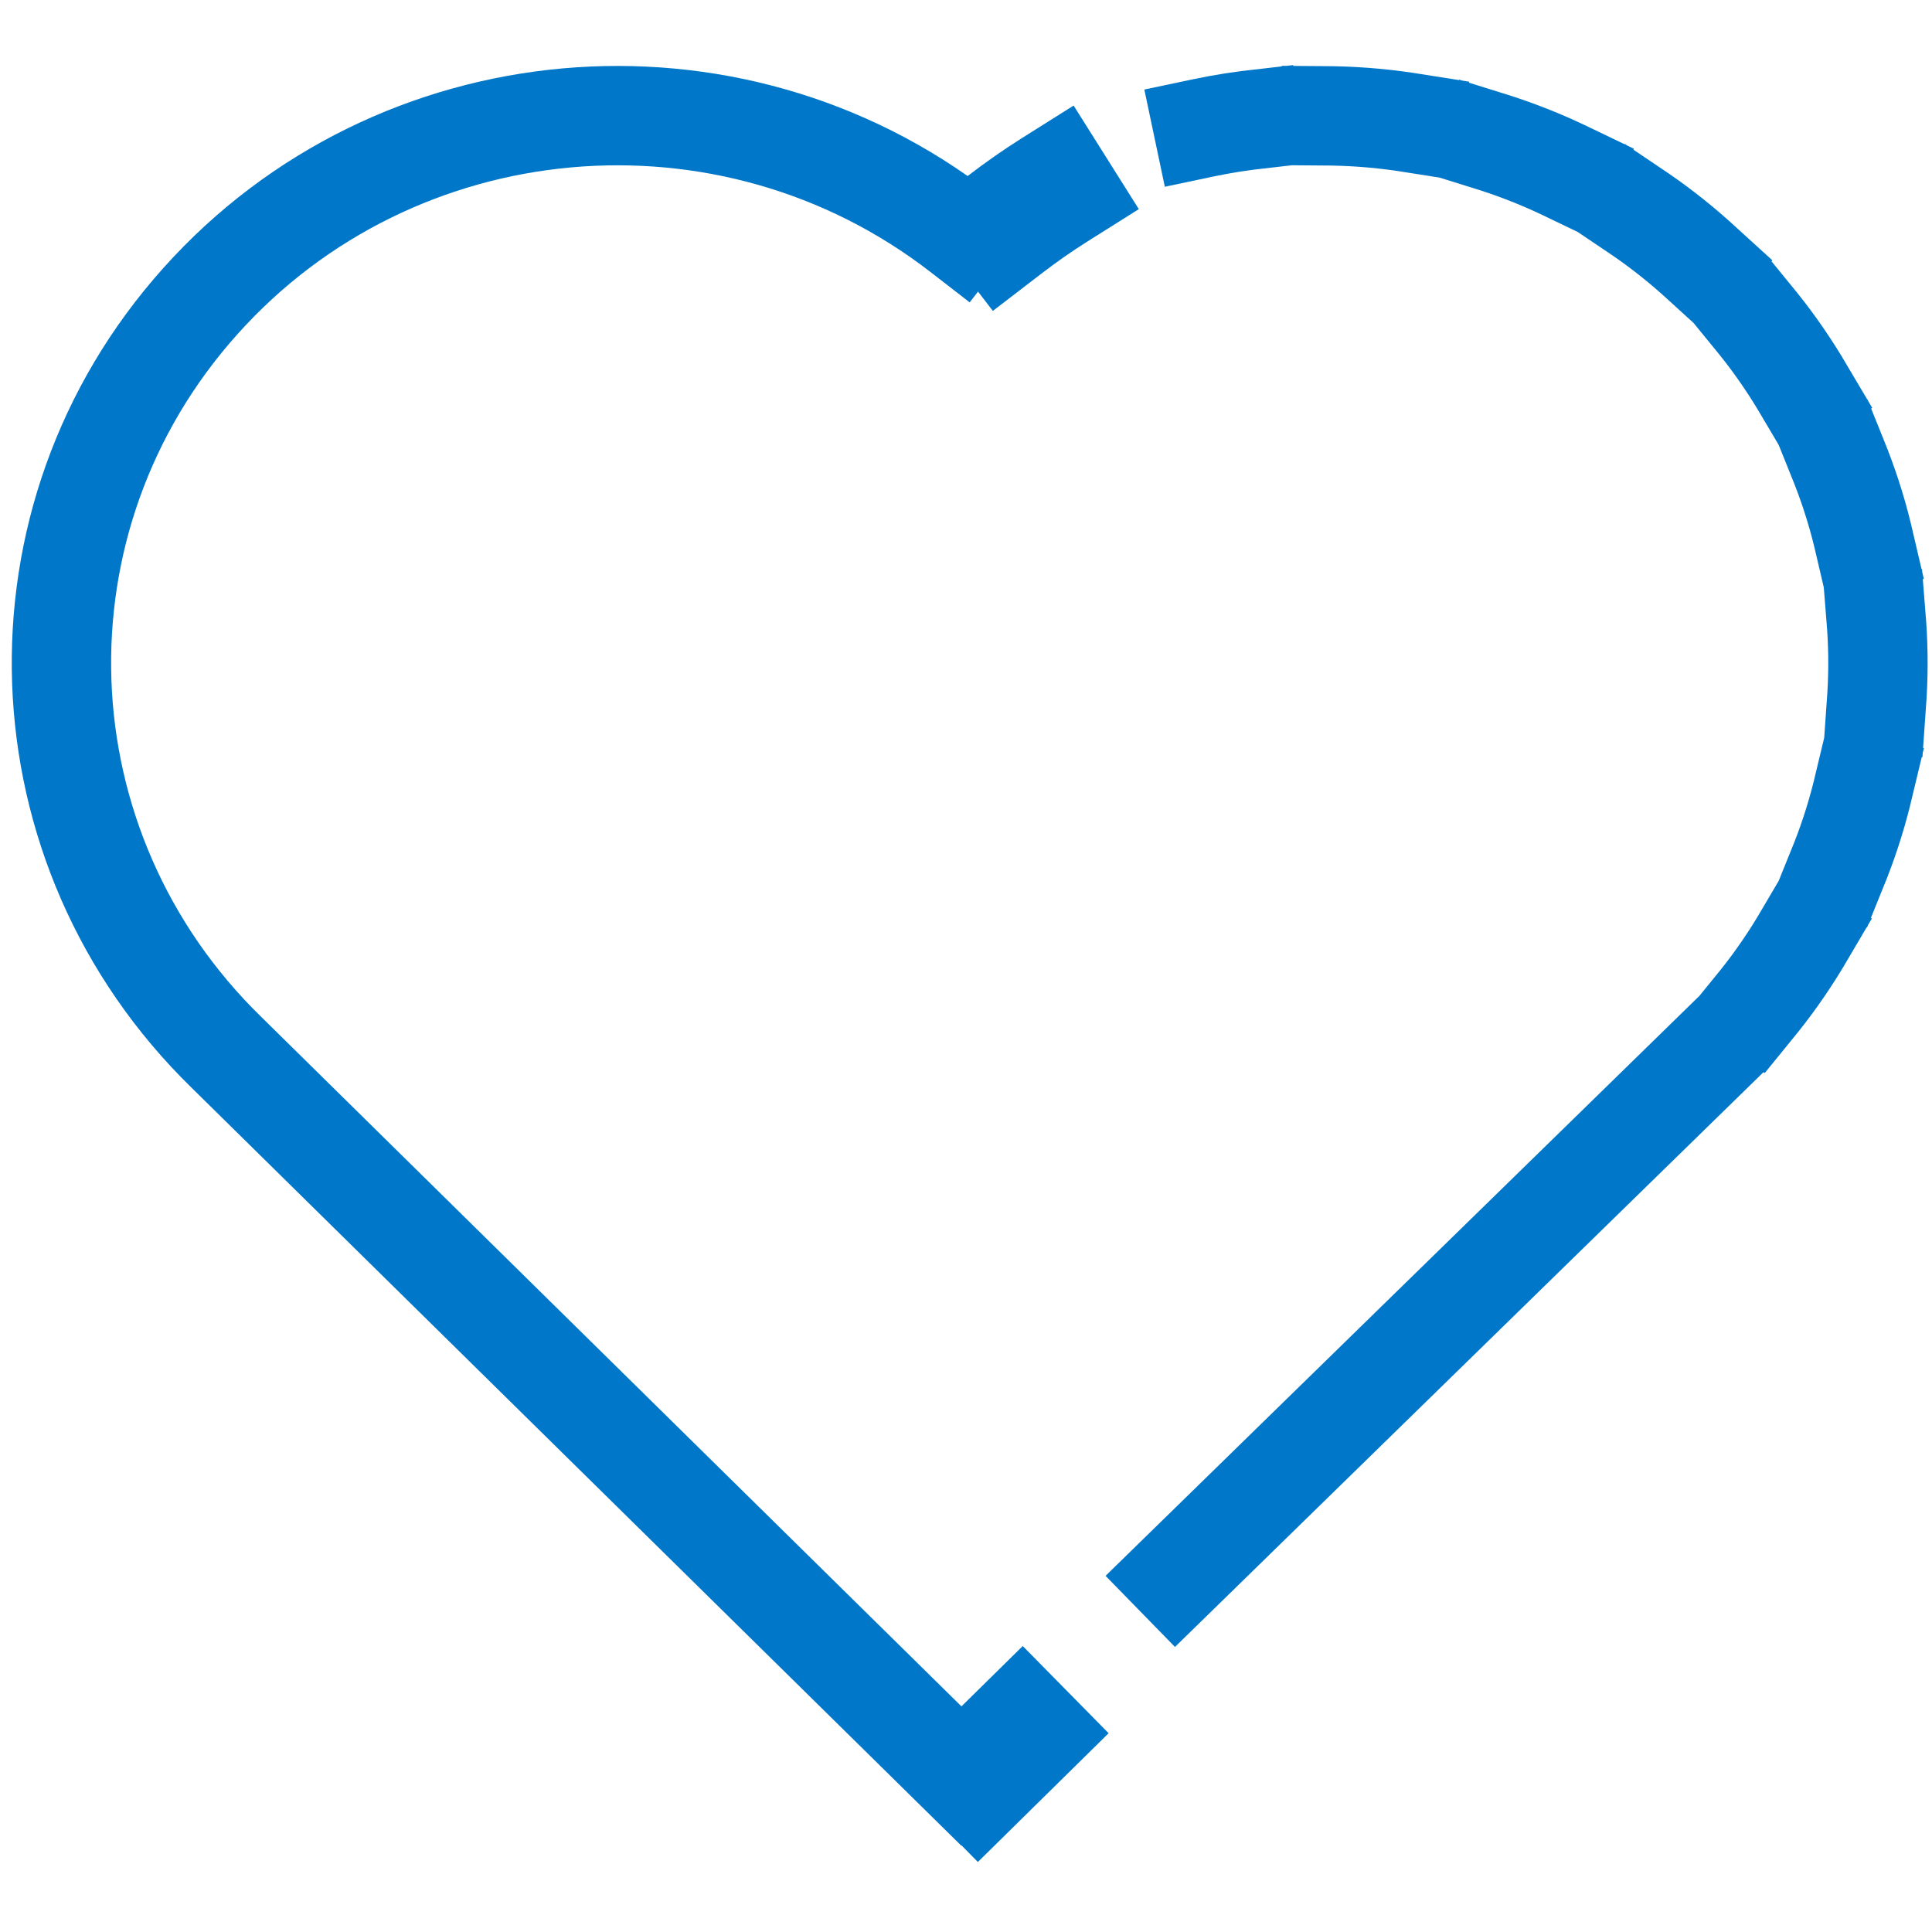
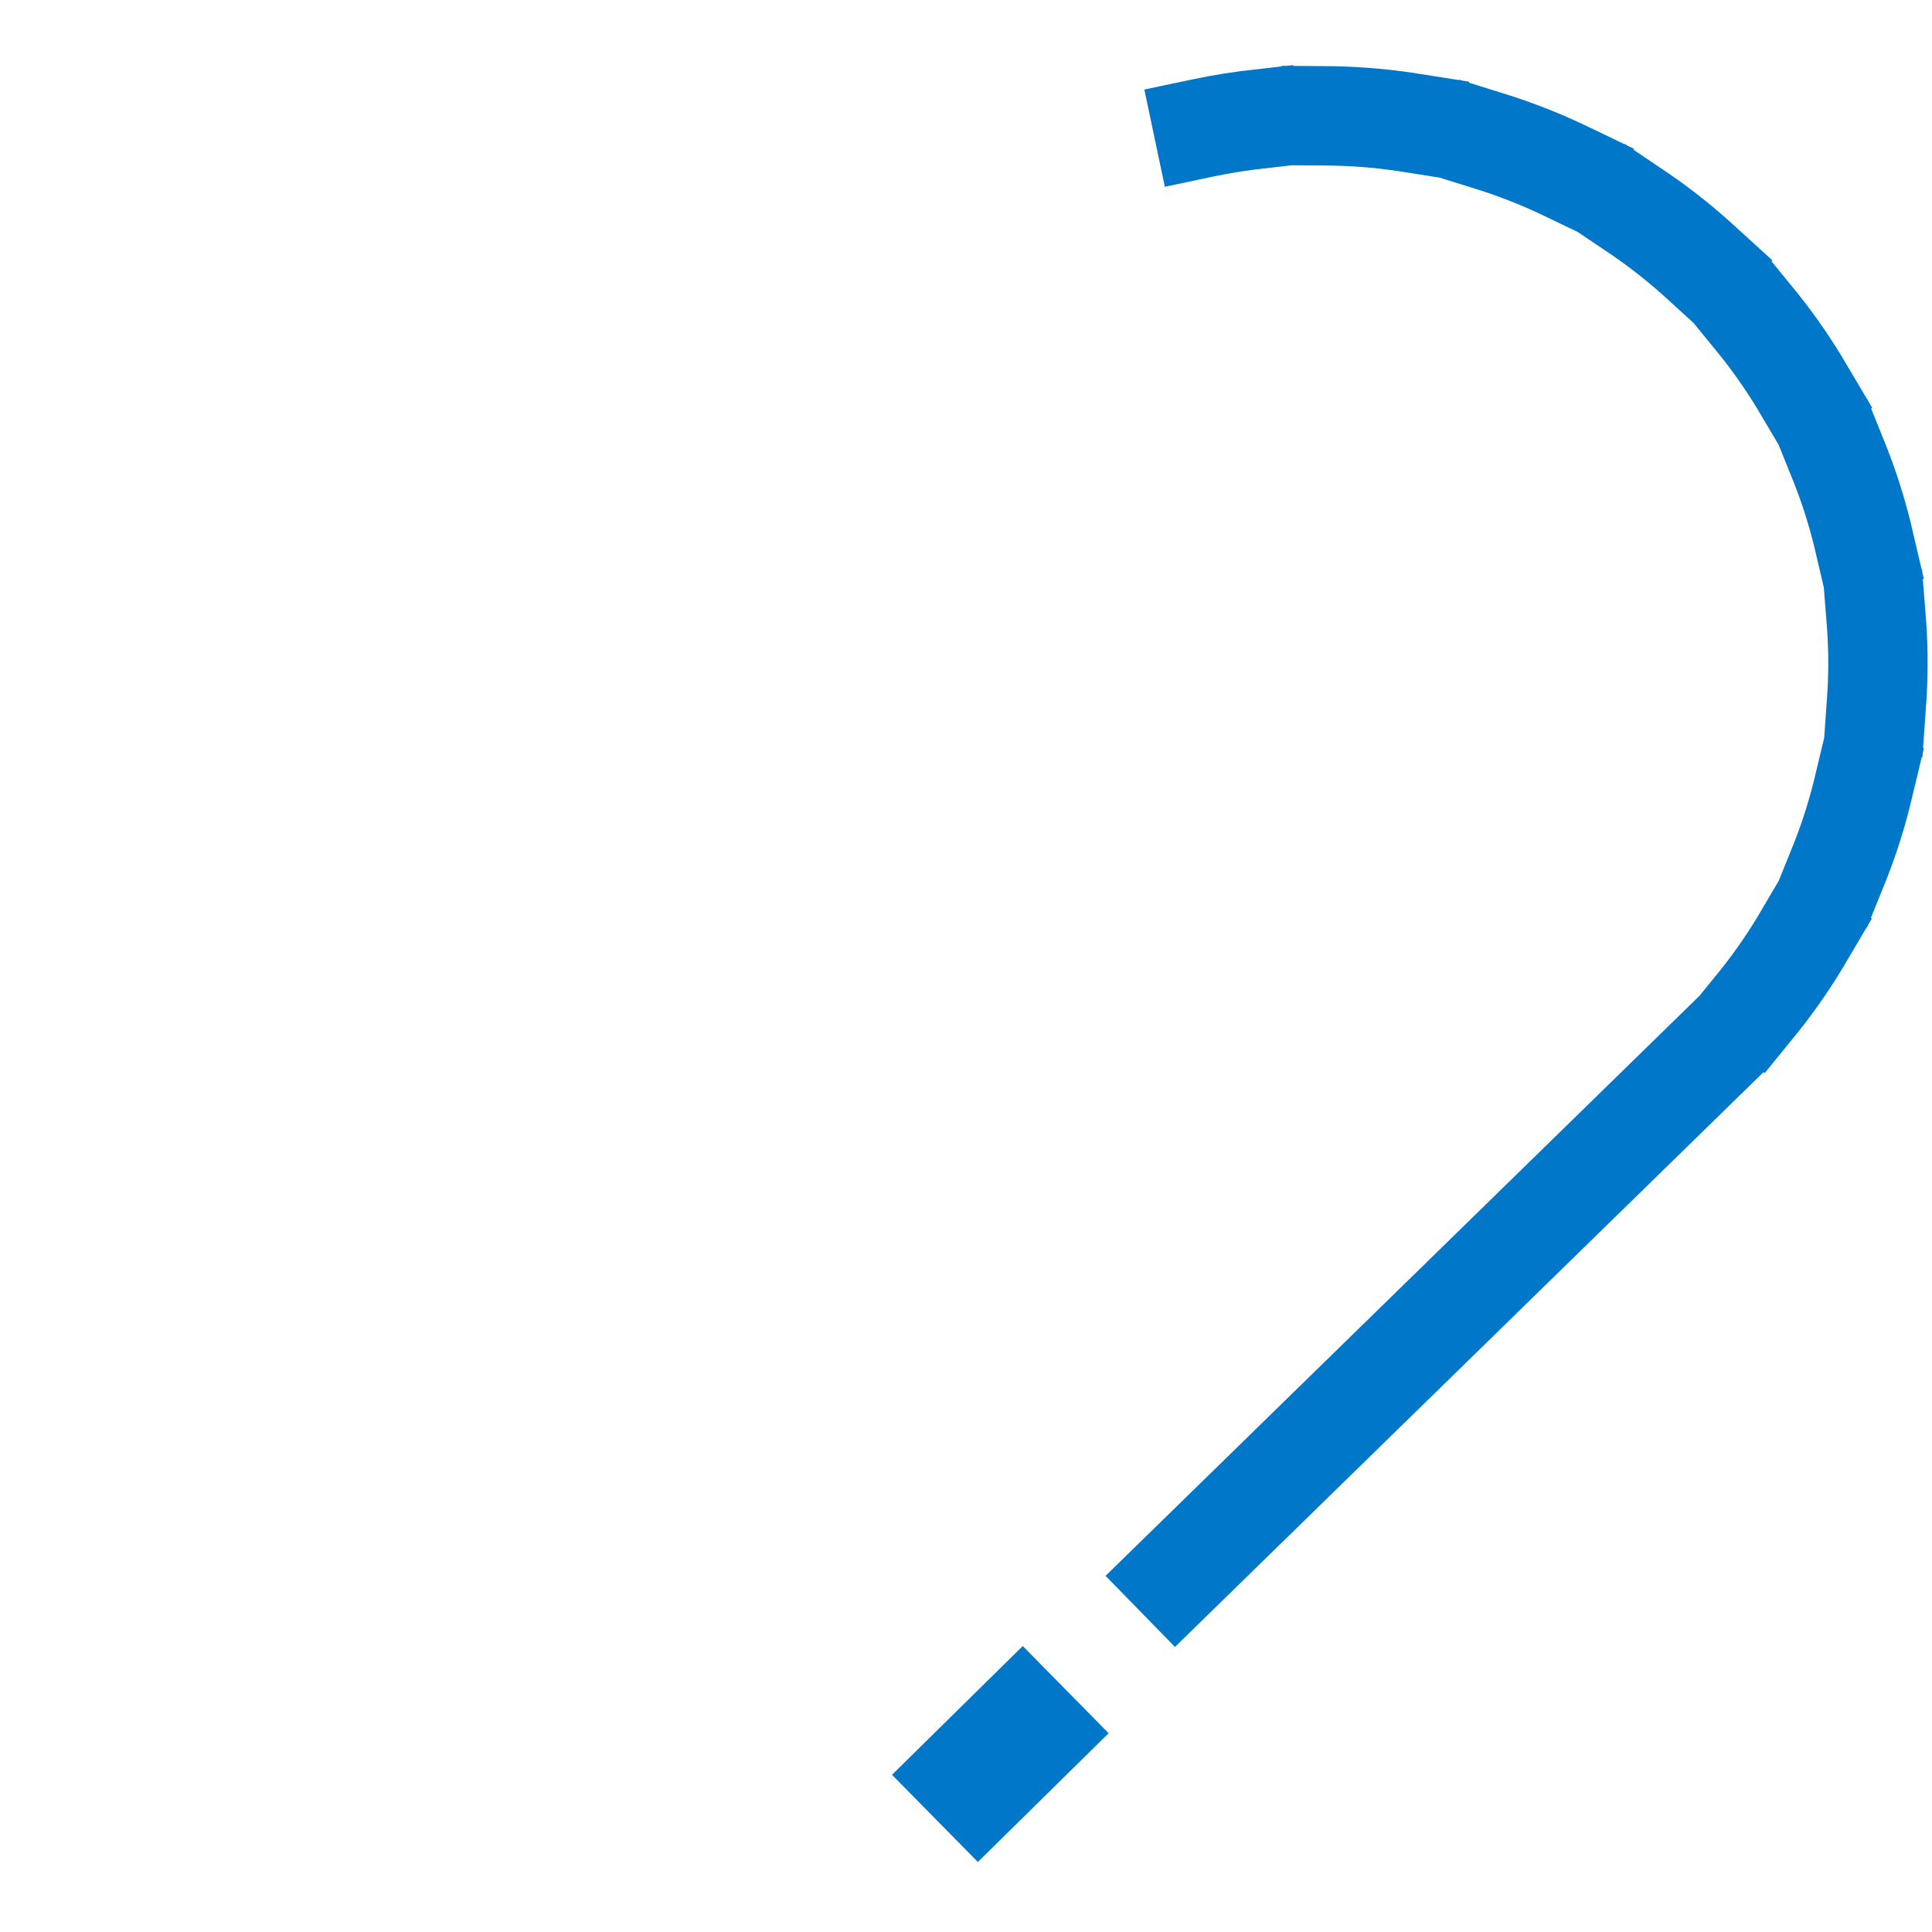
<svg xmlns="http://www.w3.org/2000/svg" width="35" height="35" viewBox="0 0 35 35" fill="none">
  <path d="M17.727 32.164L18.516 31.387" stroke="#0077C8" stroke-width="2.217" stroke-miterlimit="10" stroke-linecap="square" />
  <path d="M21.301 28.563L30.984 19.106C33.918 16.289 34.82 12.004 33.277 8.27C31.73 4.531 28.039 2.094 23.945 2.098C23.223 2.094 22.504 2.168 21.797 2.317" stroke="#0077C8" stroke-width="1.8" stroke-miterlimit="10" stroke-linecap="square" stroke-dasharray="1.48 1.48" />
-   <path d="M19.102 3.441C18.797 3.633 18.496 3.844 18.191 4.078" stroke="#0077C8" stroke-width="2.217" stroke-miterlimit="10" stroke-linecap="square" />
-   <path d="M17.406 4.215C13.207 0.965 7.164 1.508 3.632 5.453C0.097 9.395 0.308 15.367 4.105 19.067L17.406 32.164" stroke="#0077C8" stroke-width="1.8" stroke-miterlimit="10" stroke-linecap="square" />
</svg>